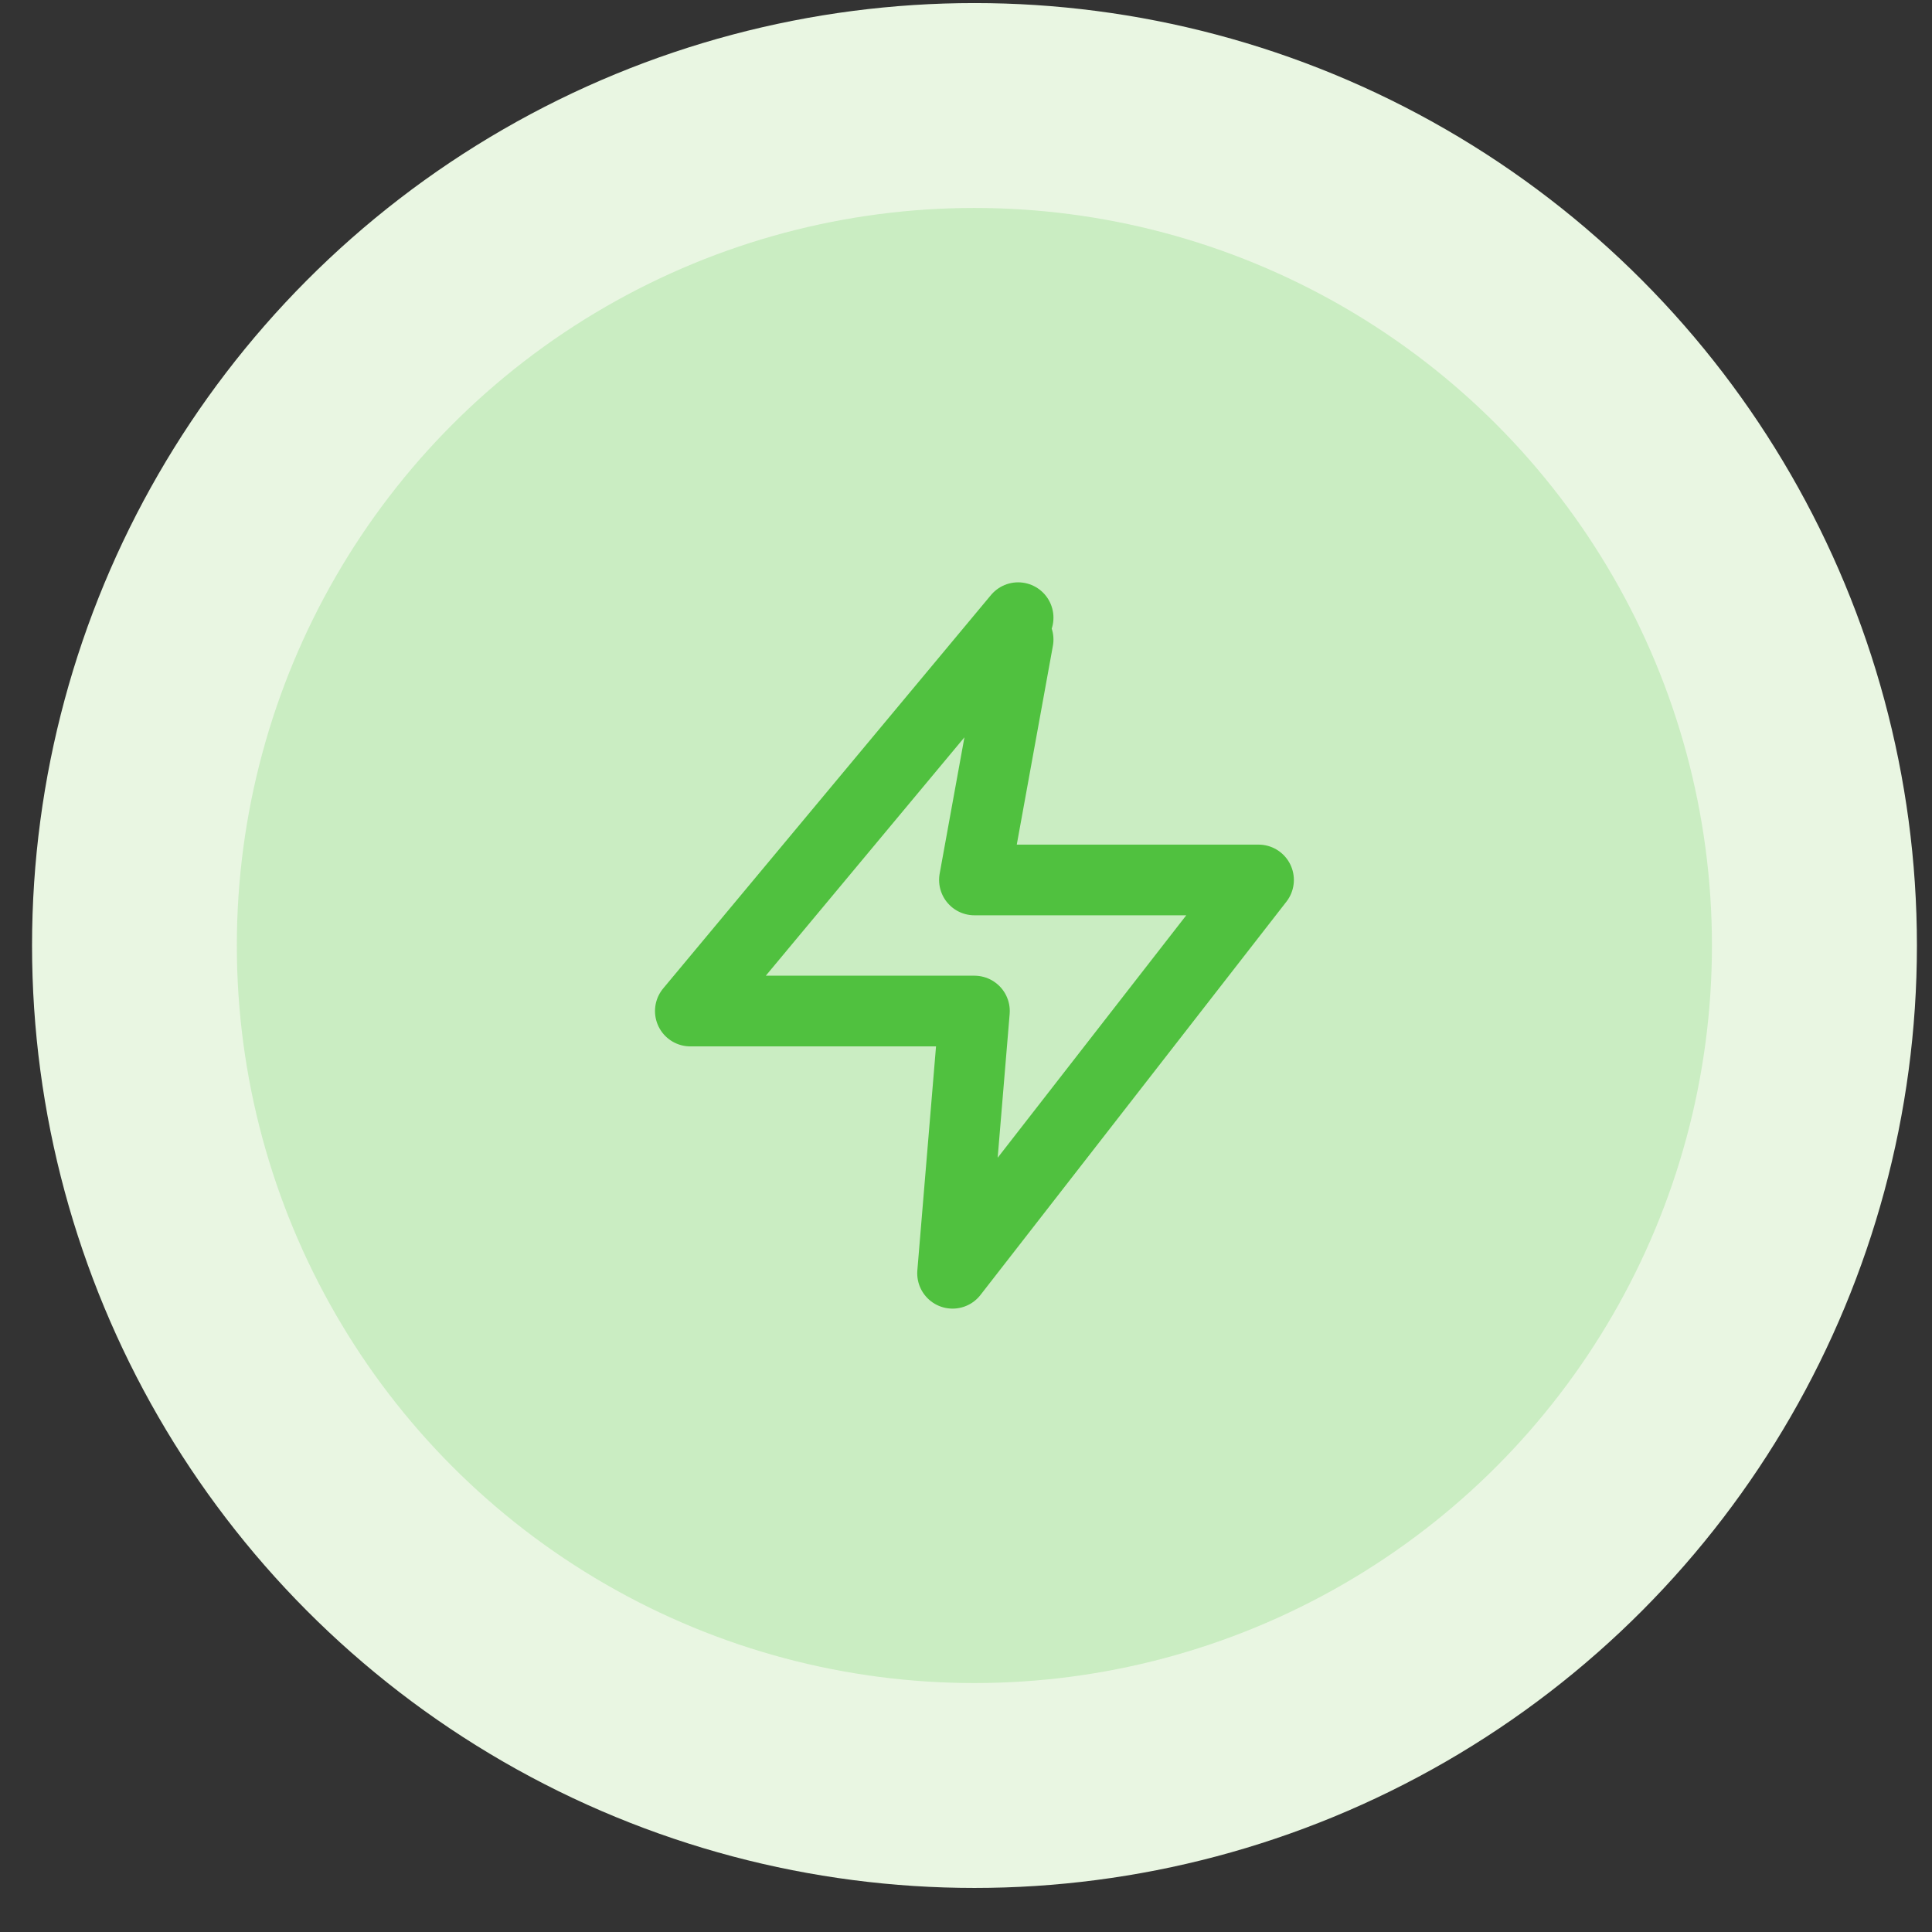
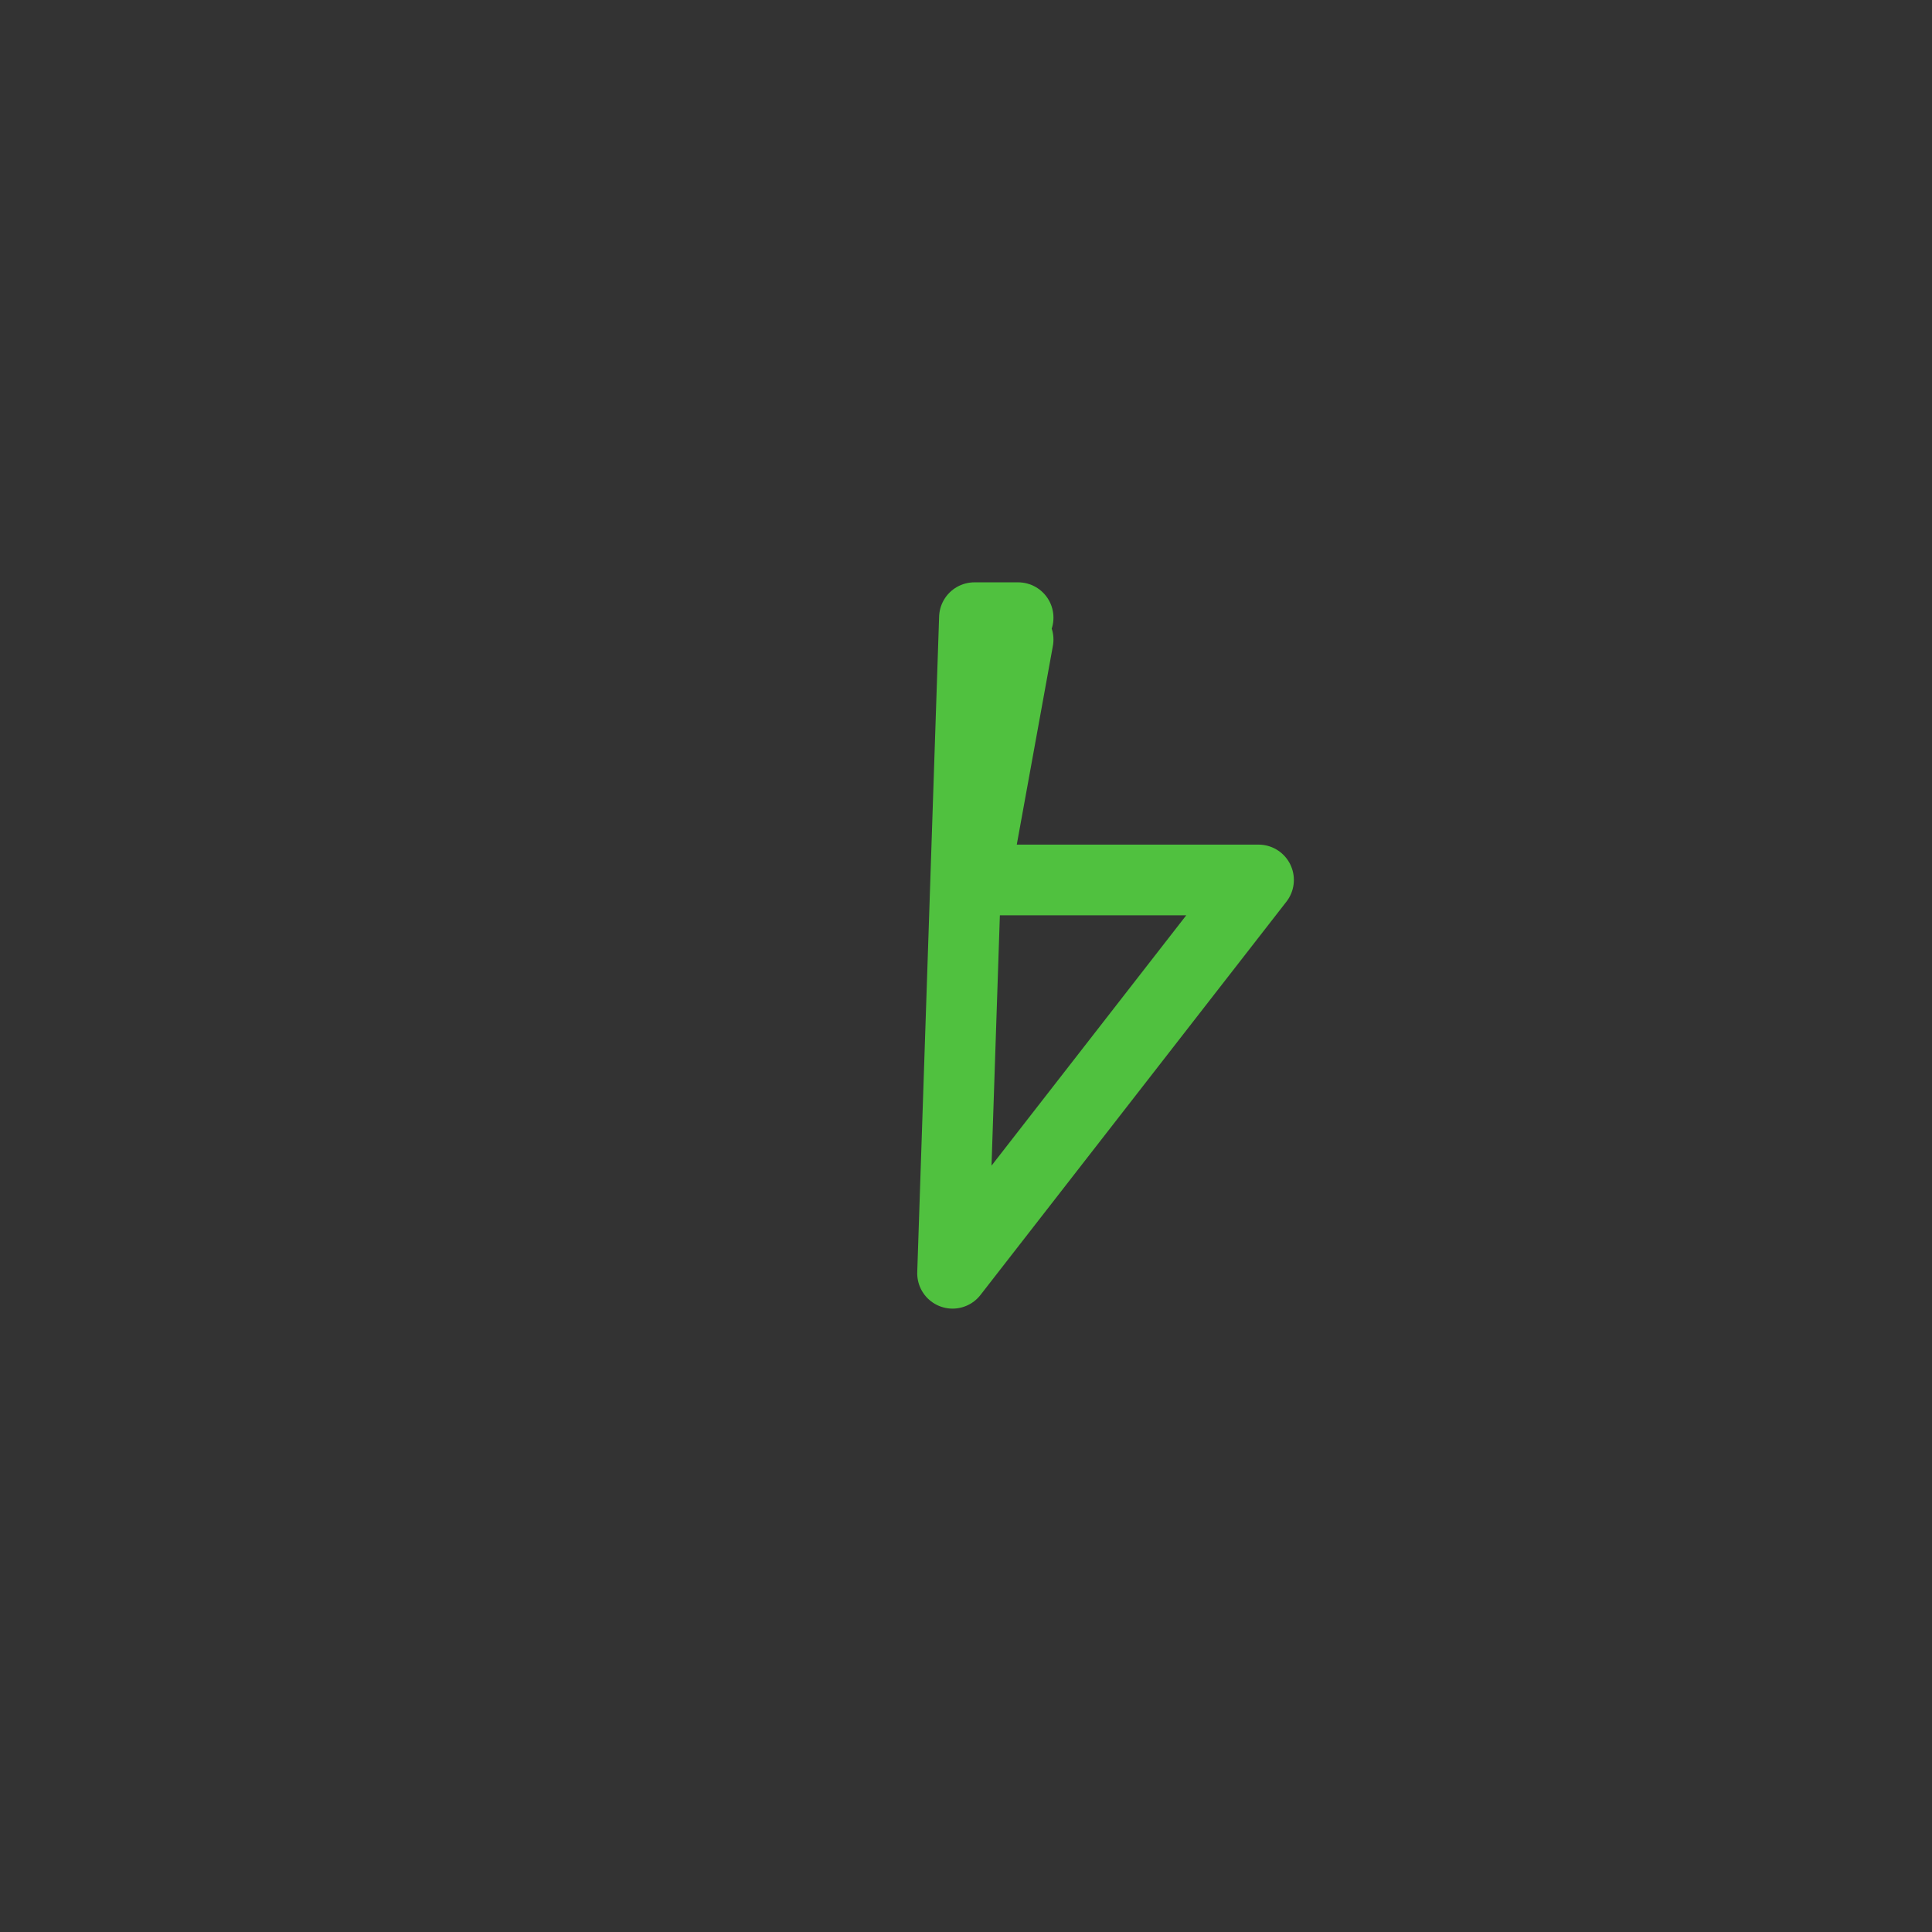
<svg xmlns="http://www.w3.org/2000/svg" width="41" height="41" viewBox="0 0 41 41" fill="none">
  <rect x="0" y="0" width="41" height="41" fill="#333333" stroke="none" />
-   <circle cx="20.68" cy="20.065" r="20" fill="#E9F6E2" />
-   <circle cx="20.678" cy="20.065" r="15.652" fill="#CAEDC2" />
-   <path d="M21.606 13.108L14.65 21.456H20.679L20.215 27.021L26.708 18.674H20.679L21.606 13.572" stroke="#50C13F" stroke-width="1.5" stroke-linecap="round" stroke-linejoin="round" />
+   <path d="M21.606 13.108H20.679L20.215 27.021L26.708 18.674H20.679L21.606 13.572" stroke="#50C13F" stroke-width="1.5" stroke-linecap="round" stroke-linejoin="round" />
</svg>